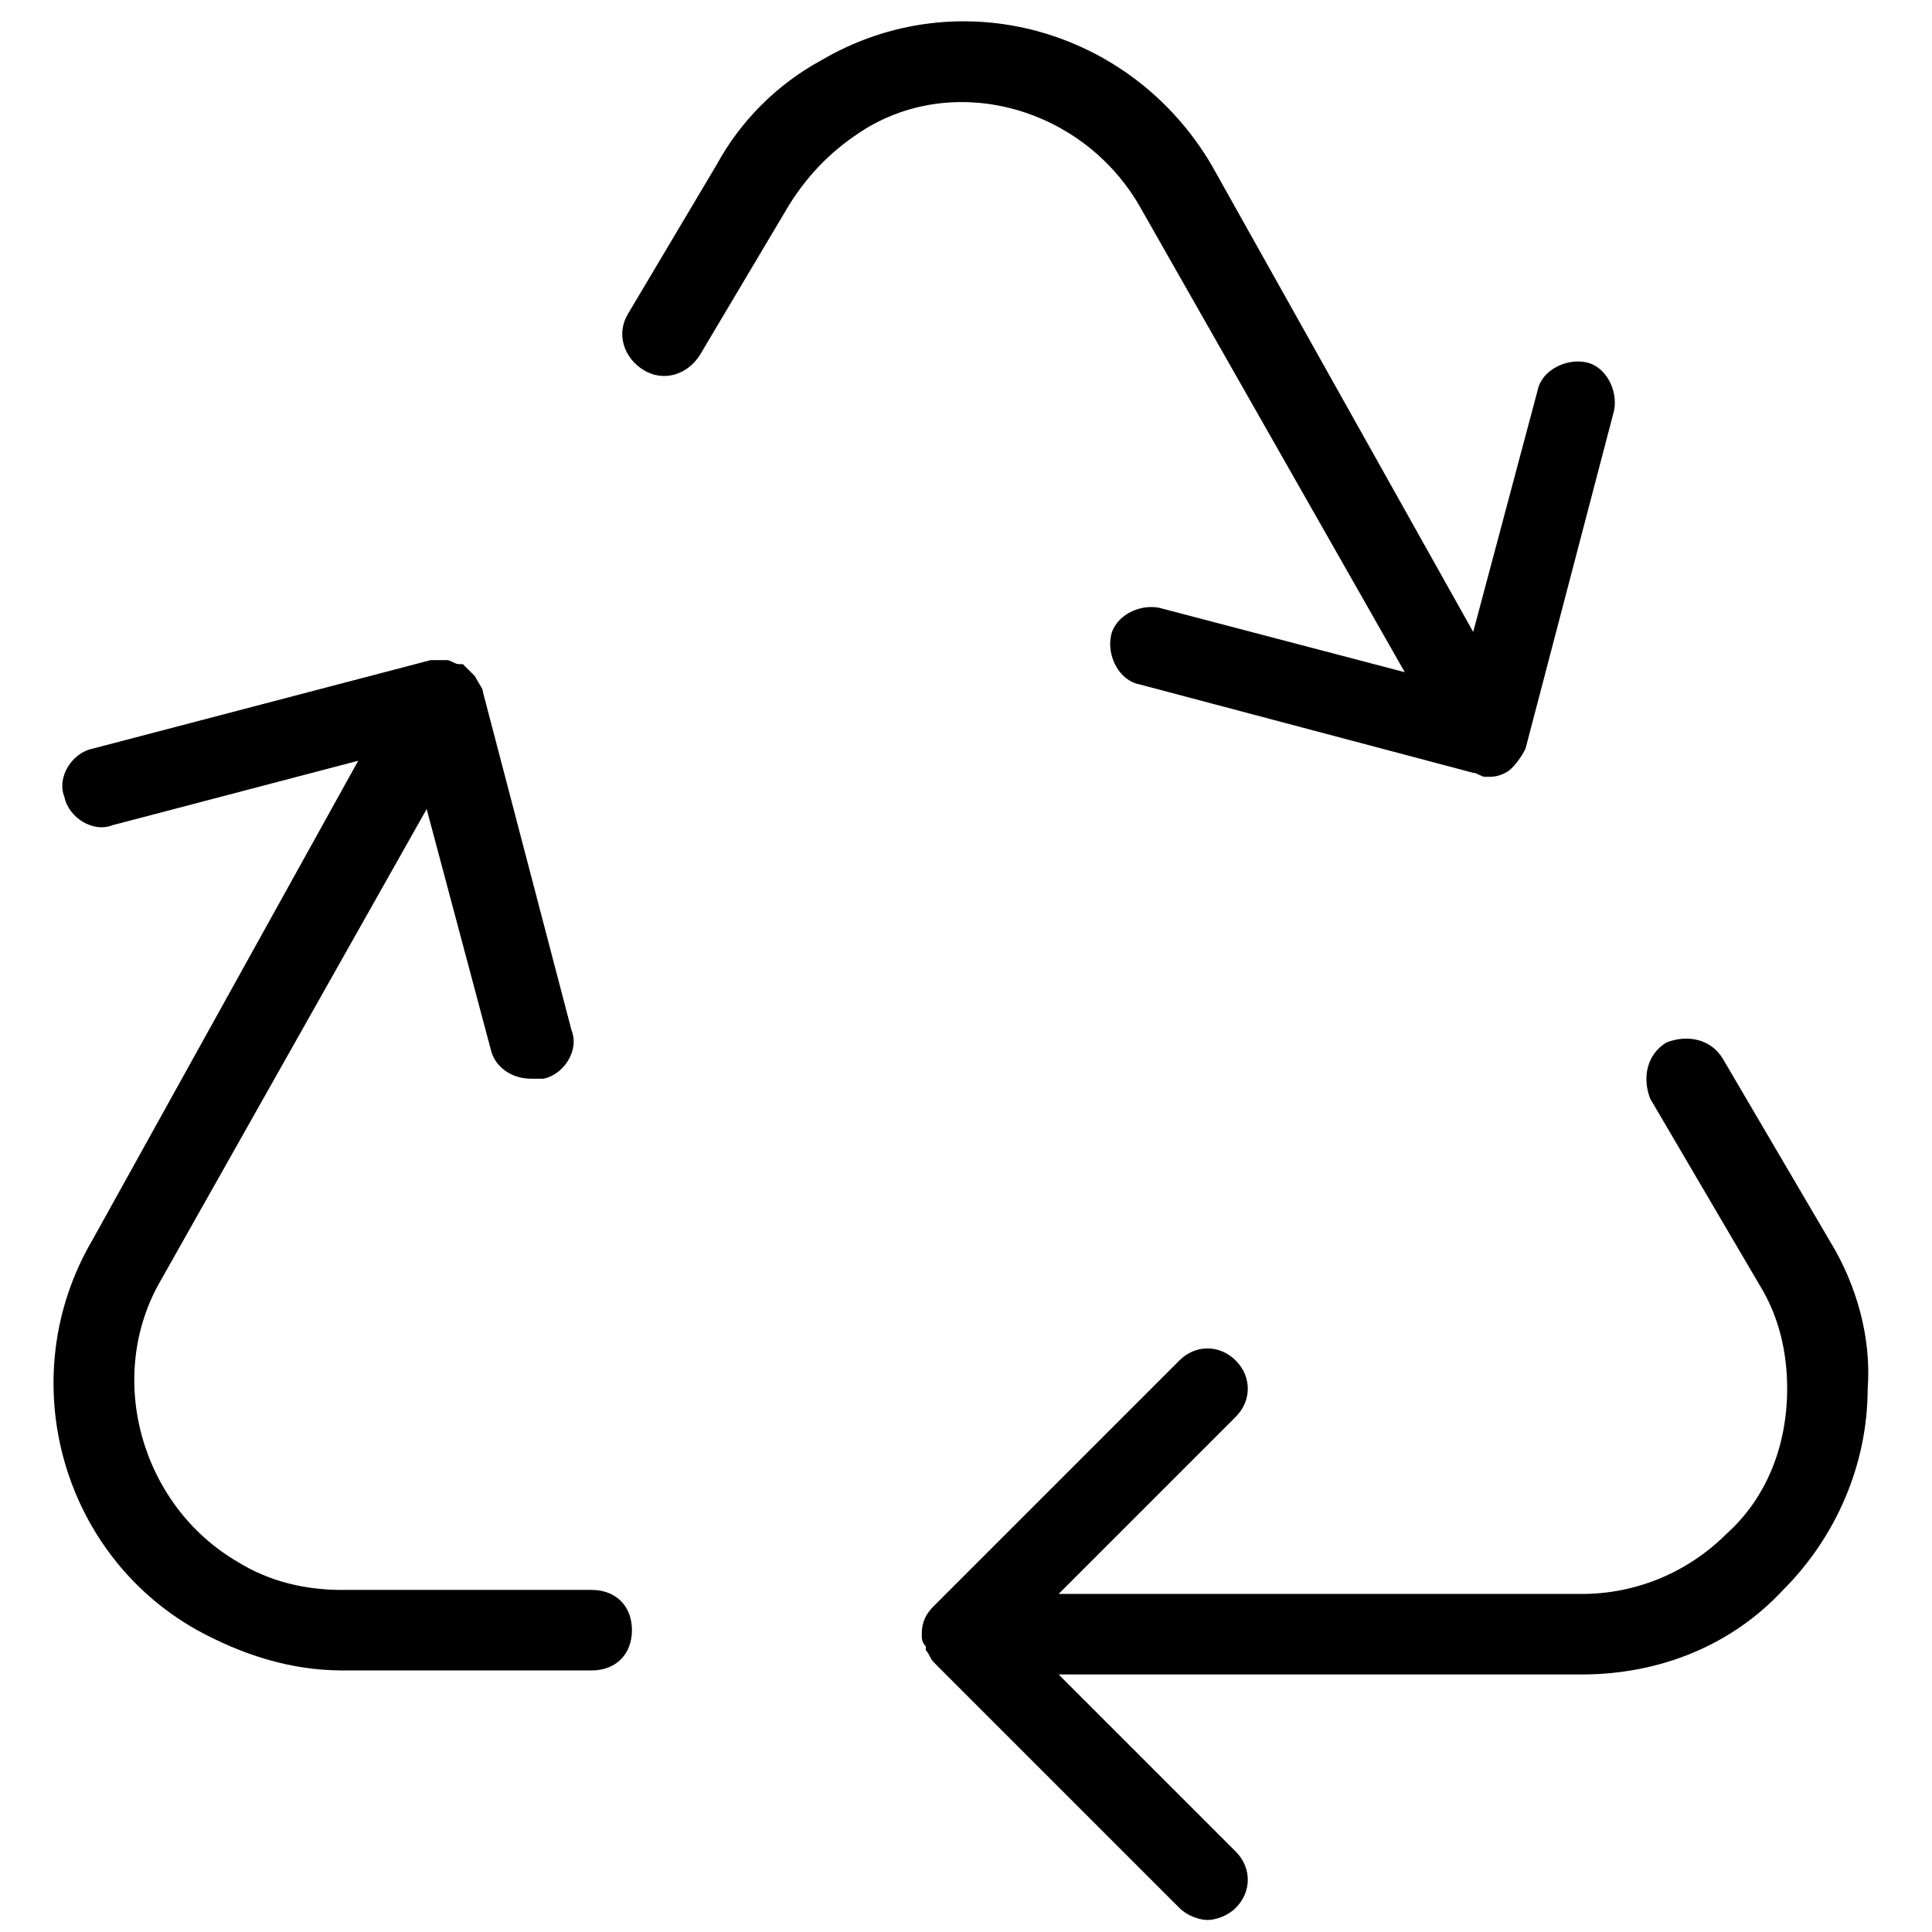
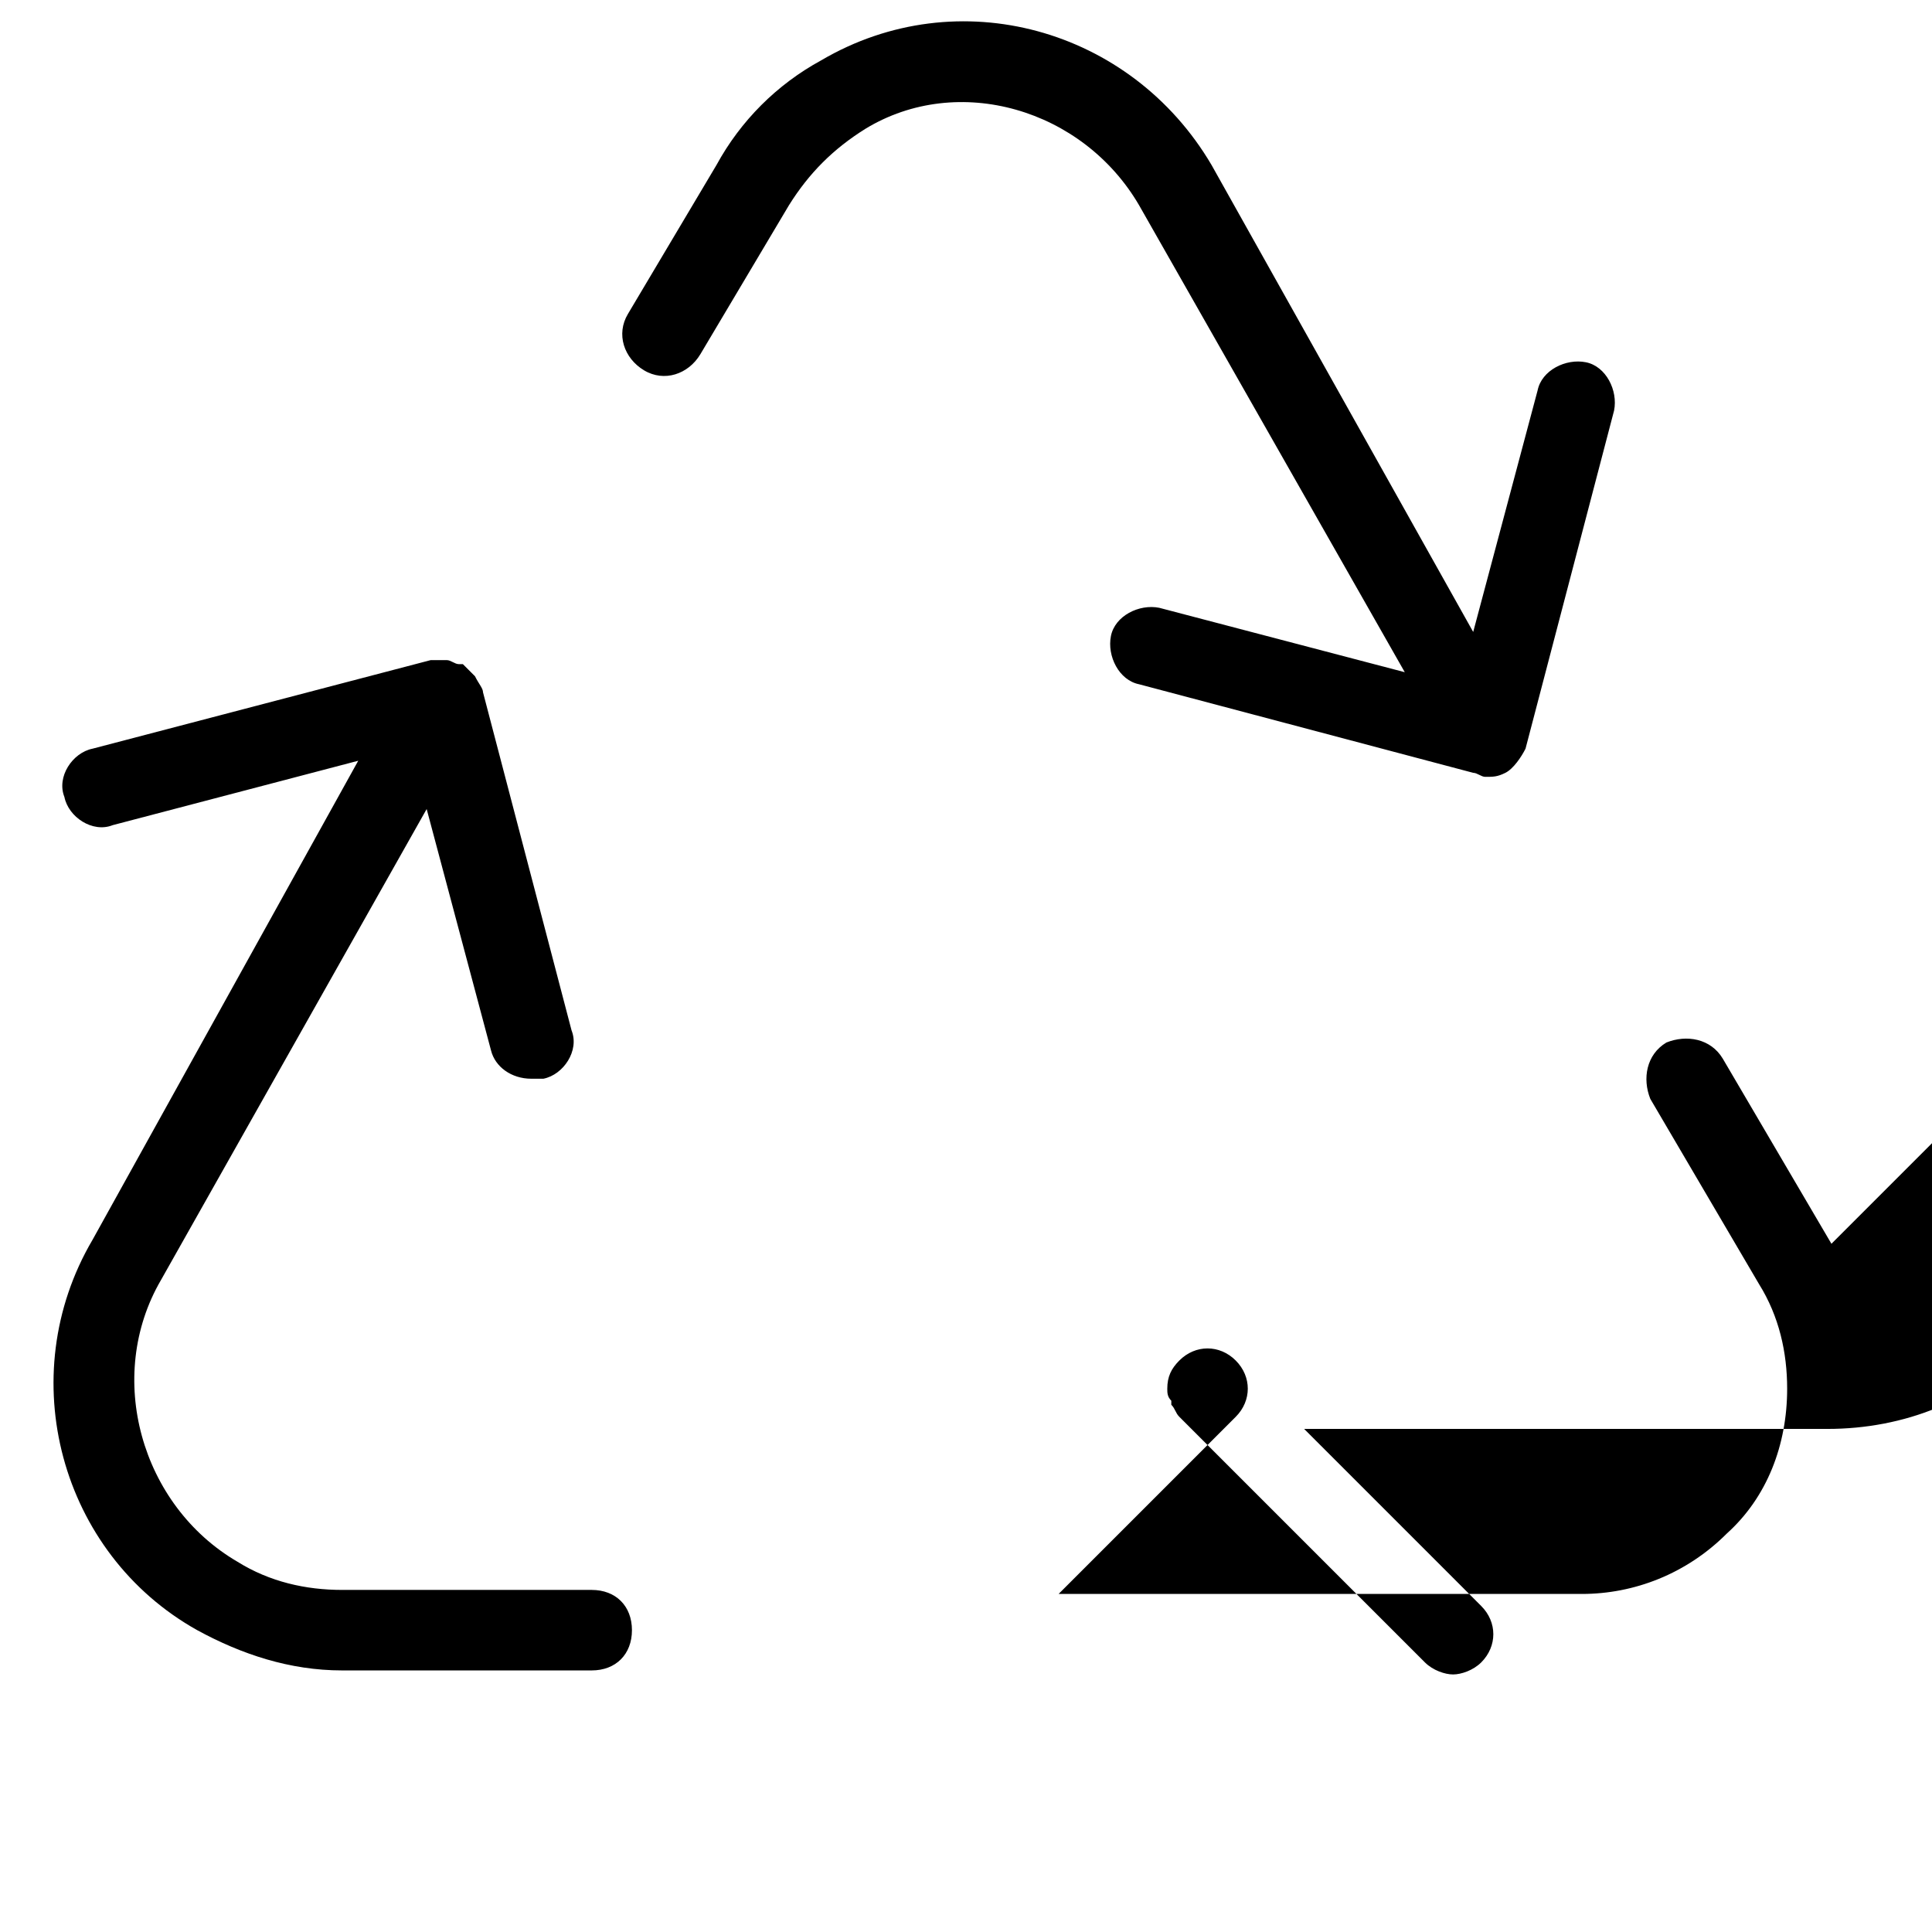
<svg xmlns="http://www.w3.org/2000/svg" height="512" width="512" viewBox="0 0 512 512">
  <g transform="scale(10.667)">
-     <path style="fill: #000000;" d="M28.3 5.1l6.6 11.6-6.1-1.6c-.5-.1-1.1.2-1.2.7-.1.5.2 1.1.7 1.2l8.3 2.2c.1 0 .2.1.3.1.2 0 .3 0 .5-.1s.4-.4.5-.6l2.2-8.4c.1-.5-.2-1.1-.7-1.2-.5-.1-1.1.2-1.2.7l-1.6 6-6.5-11.6c-2-3.4-6.3-4.6-9.7-2.6-1.1.6-2 1.5-2.6 2.6l-2.2 3.7c-.3.5-.1 1.1.4 1.4.5.3 1.1.1 1.4-.4l2.2-3.7c.5-.8 1.1-1.4 1.9-1.9 2.3-1.4 5.4-.5 6.8 1.9zM45.5 30.9l-2.7-4.6c-.3-.5-.9-.6-1.4-.4-.5.3-.6.9-.4 1.4l2.7 4.6c.5.8.7 1.7.7 2.6 0 1.4-.5 2.7-1.5 3.6-1 1-2.3 1.5-3.6 1.5h-13l4.4-4.4c.4-.4.4-1 0-1.4s-1-.4-1.4 0l-6.1 6.1c-.2.2-.3.4-.3.7 0 .1 0 .2.1.3v.1c.1.1.1.2.2.3l6.1 6.1c.2.2.5.3.7.3s.5-.1.7-.3c.4-.4.4-1 0-1.4l-4.4-4.4h13c1.9 0 3.7-.7 5-2.1 1.3-1.3 2.1-3.1 2.1-5 .1-1.3-.3-2.6-.9-3.6zM14.7 39.5H8.5c-.9 0-1.8-.2-2.6-.7-2.4-1.4-3.3-4.6-1.9-7l6.6-11.7 1.6 6c.1.4.5.7 1 .7h.3c.5-.1.9-.7.7-1.2L12 17.2c0-.1-.1-.2-.2-.4l-.3-.3h-.1c-.1 0-.2-.1-.3-.1h-.3-.1l-8.4 2.2c-.5.1-.9.7-.7 1.2.1.5.7.9 1.2.7l6.1-1.6-6.6 11.9c-2 3.4-.8 7.8 2.6 9.7 1.1.6 2.3 1 3.6 1h6.2c.6 0 1-.4 1-1s-.4-1-1-1z" />
+     <path style="fill: #000000;" d="M28.3 5.1l6.6 11.6-6.1-1.6c-.5-.1-1.1.2-1.2.7-.1.5.2 1.1.7 1.2l8.3 2.2c.1 0 .2.1.3.1.2 0 .3 0 .5-.1s.4-.4.5-.6l2.2-8.4c.1-.5-.2-1.1-.7-1.2-.5-.1-1.1.2-1.2.7l-1.6 6-6.5-11.6c-2-3.4-6.3-4.6-9.7-2.6-1.1.6-2 1.5-2.6 2.6l-2.2 3.7c-.3.5-.1 1.1.4 1.4.5.3 1.1.1 1.4-.4l2.2-3.7c.5-.8 1.1-1.4 1.9-1.9 2.3-1.4 5.4-.5 6.8 1.9zM45.5 30.9l-2.7-4.6c-.3-.5-.9-.6-1.4-.4-.5.3-.6.9-.4 1.4l2.7 4.6c.5.8.7 1.7.7 2.6 0 1.4-.5 2.7-1.5 3.6-1 1-2.3 1.5-3.6 1.5h-13l4.4-4.4c.4-.4.4-1 0-1.4s-1-.4-1.4 0c-.2.2-.3.4-.3.7 0 .1 0 .2.1.3v.1c.1.1.1.2.2.3l6.1 6.1c.2.2.5.3.7.3s.5-.1.7-.3c.4-.4.4-1 0-1.4l-4.4-4.4h13c1.9 0 3.7-.7 5-2.1 1.3-1.3 2.1-3.1 2.1-5 .1-1.3-.3-2.6-.9-3.6zM14.7 39.5H8.5c-.9 0-1.8-.2-2.6-.7-2.4-1.4-3.3-4.6-1.9-7l6.6-11.7 1.6 6c.1.4.5.7 1 .7h.3c.5-.1.9-.7.7-1.2L12 17.2c0-.1-.1-.2-.2-.4l-.3-.3h-.1c-.1 0-.2-.1-.3-.1h-.3-.1l-8.4 2.2c-.5.1-.9.7-.7 1.2.1.5.7.9 1.2.7l6.1-1.6-6.6 11.9c-2 3.4-.8 7.8 2.6 9.7 1.1.6 2.3 1 3.6 1h6.2c.6 0 1-.4 1-1s-.4-1-1-1z" />
  </g>
</svg>